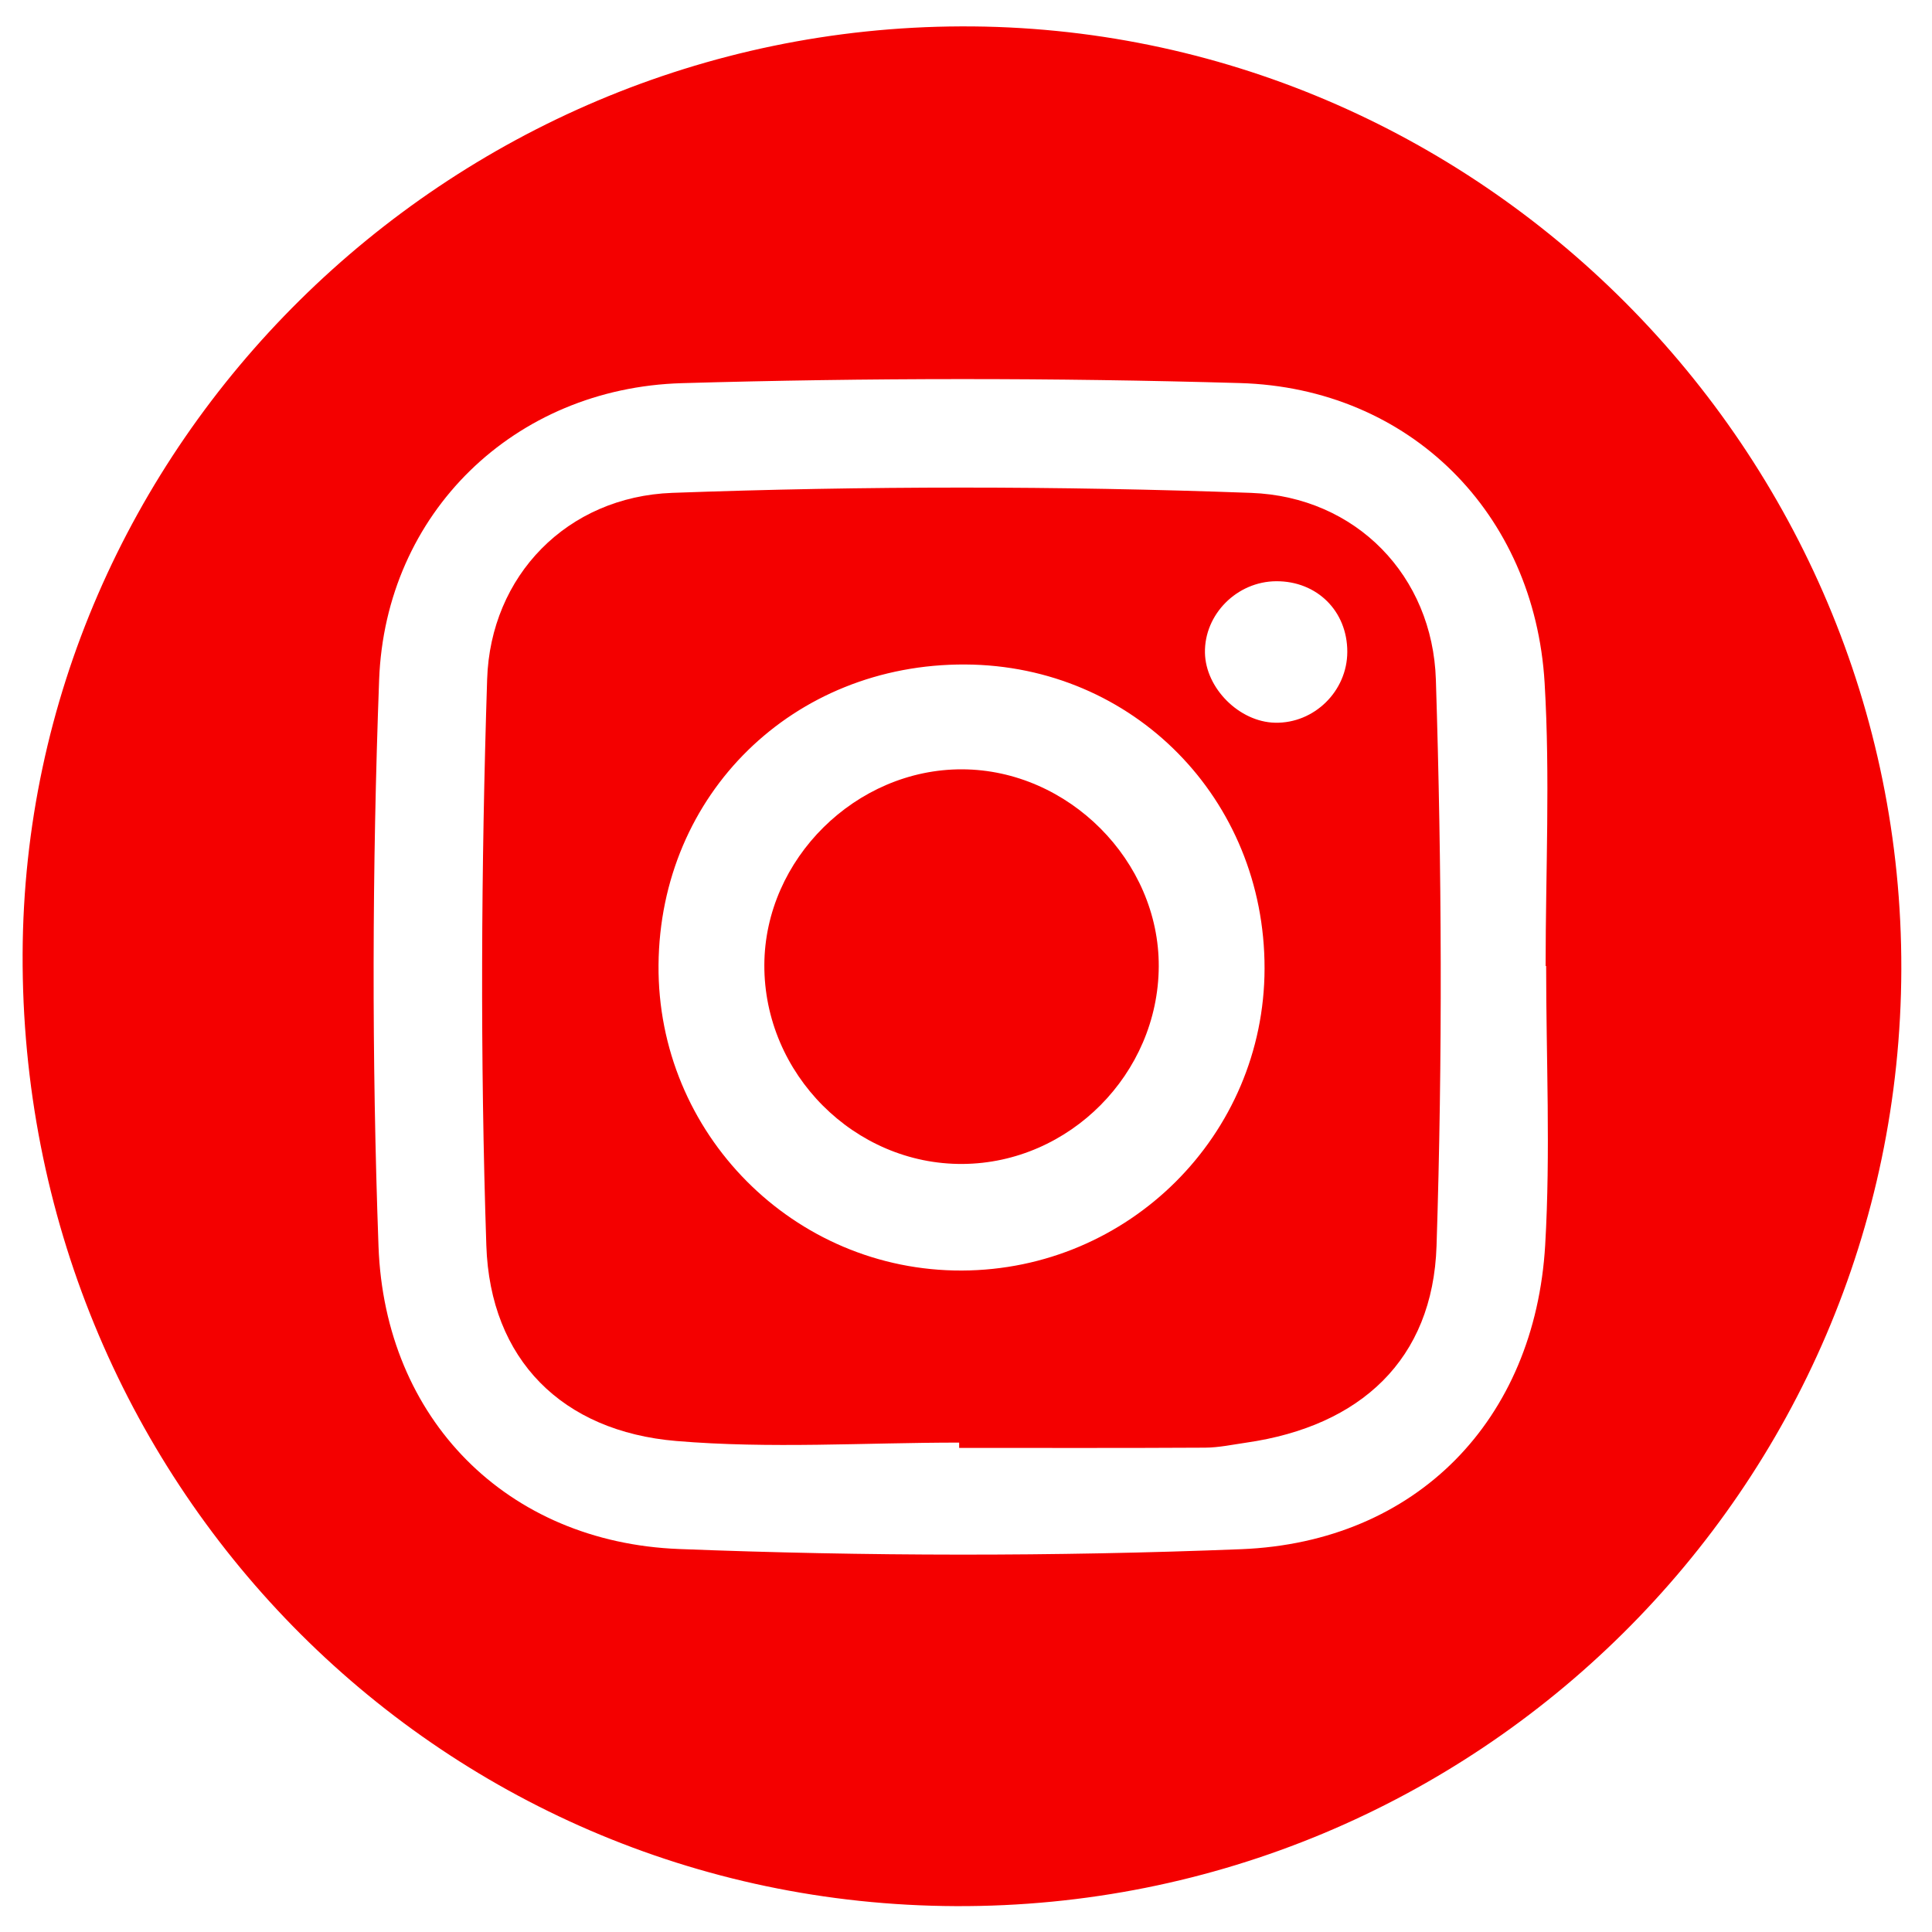
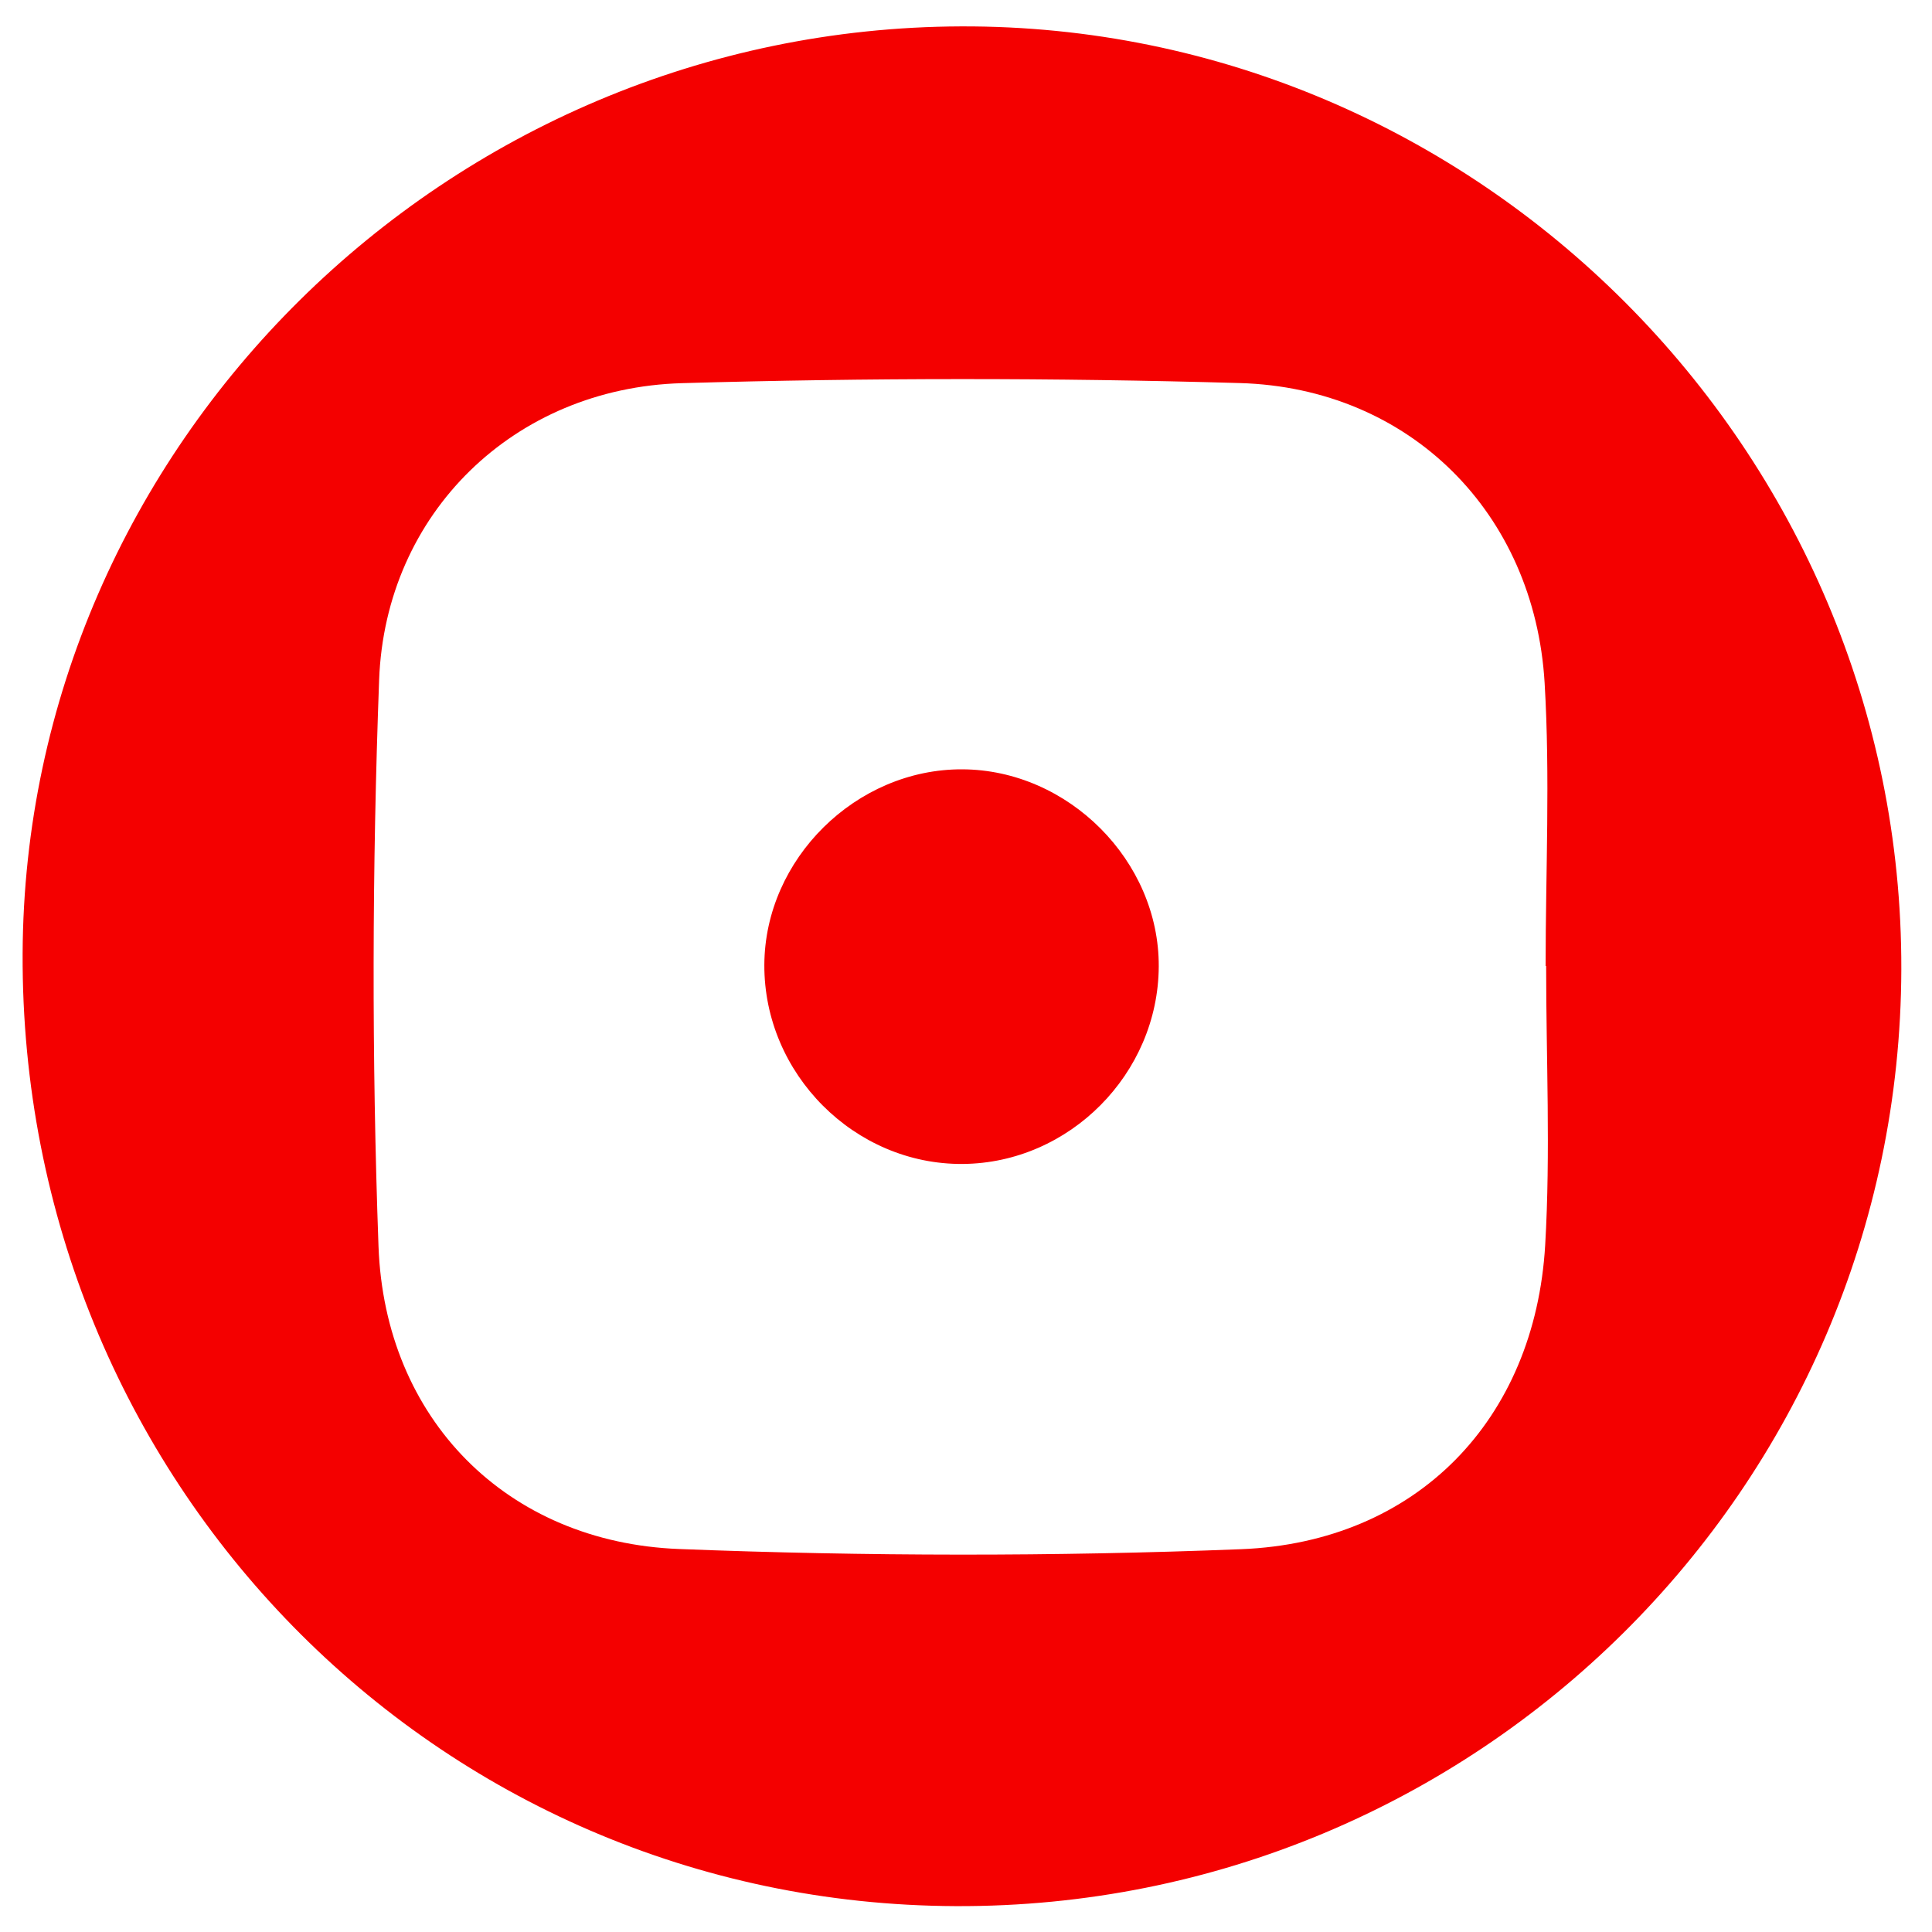
<svg xmlns="http://www.w3.org/2000/svg" version="1.1" id="Calque_1" x="0px" y="0px" viewBox="0 0 1500 1500" style="enable-background:new 0 0 1500 1500;" xml:space="preserve">
  <path d="M1476.18,752.57c-1.03,402.93-330.14,729-734.14,727.34c-403.98-1.65-726.2-330.55-724.48-739.49  C19.22,345.87,347.04,21.91,746.08,20.49C1147.35,19.06,1477.21,349.82,1476.18,752.57z M1200.42,750c-0.13,0-0.27,0-0.4,0  c0-73.29,3.56-146.8-0.78-219.83c-7.82-131.92-104.78-228.96-236.59-232.76c-144.33-4.16-288.96-4.09-433.29,0.08  c-130.05,3.75-230.2,100.81-235.01,230.4c-5.43,146.39-5.77,293.28-0.48,439.68c4.85,134.19,99.64,229.85,233.27,235.08  c145.29,5.69,291.15,5.88,436.44,0.14c136.35-5.39,228.17-100.48,236.1-236.16C1203.88,894.64,1200.42,822.22,1200.42,750z" fill="#f40000" />
-   <path d="M744.69,1120.03c-73.27,0-146.95,4.89-219.7-1.25c-88.38-7.47-144.46-63.07-147.4-151.81  c-4.84-146.4-4.06-293.2,0.63-439.63c2.57-80.34,62.12-141.73,143.79-144.69c149.61-5.43,299.7-5.48,449.3,0.02  c81.67,3.01,140.96,64.52,143.5,145c4.62,146.43,5.25,293.22,0.52,439.63c-2.86,88.44-59.23,139.97-147.59,152.74  c-10.67,1.54-21.38,3.85-32.09,3.92c-63.65,0.37-127.31,0.18-190.96,0.18C744.7,1122.77,744.69,1121.4,744.69,1120.03z   M749.46,515.91c-133.6-0.7-237.06,100.6-238.18,233.2c-1.11,130.86,104.98,237.79,235.48,237.33  c129.78-0.46,234.88-105.35,235.04-234.59C981.95,620.31,879.82,516.59,749.46,515.91z M1046.04,506.1  c0.06-31.61-23.51-55.01-55.21-54.83c-30.45,0.17-55.84,25.65-55.31,55.51c0.49,27.6,26.69,53.75,54.46,54.34  C1020.34,561.77,1045.98,536.61,1046.04,506.1z" fill="#f40000" />
  <path d="M747.49,903.69c-84,0.64-154.38-69.94-154.06-154.51c0.3-82.2,71.13-152.2,153.66-151.88  c82.41,0.33,152.98,71.15,152.56,153.1C899.22,833.64,830.32,903.05,747.49,903.69z" fill="#f40000" />
</svg>